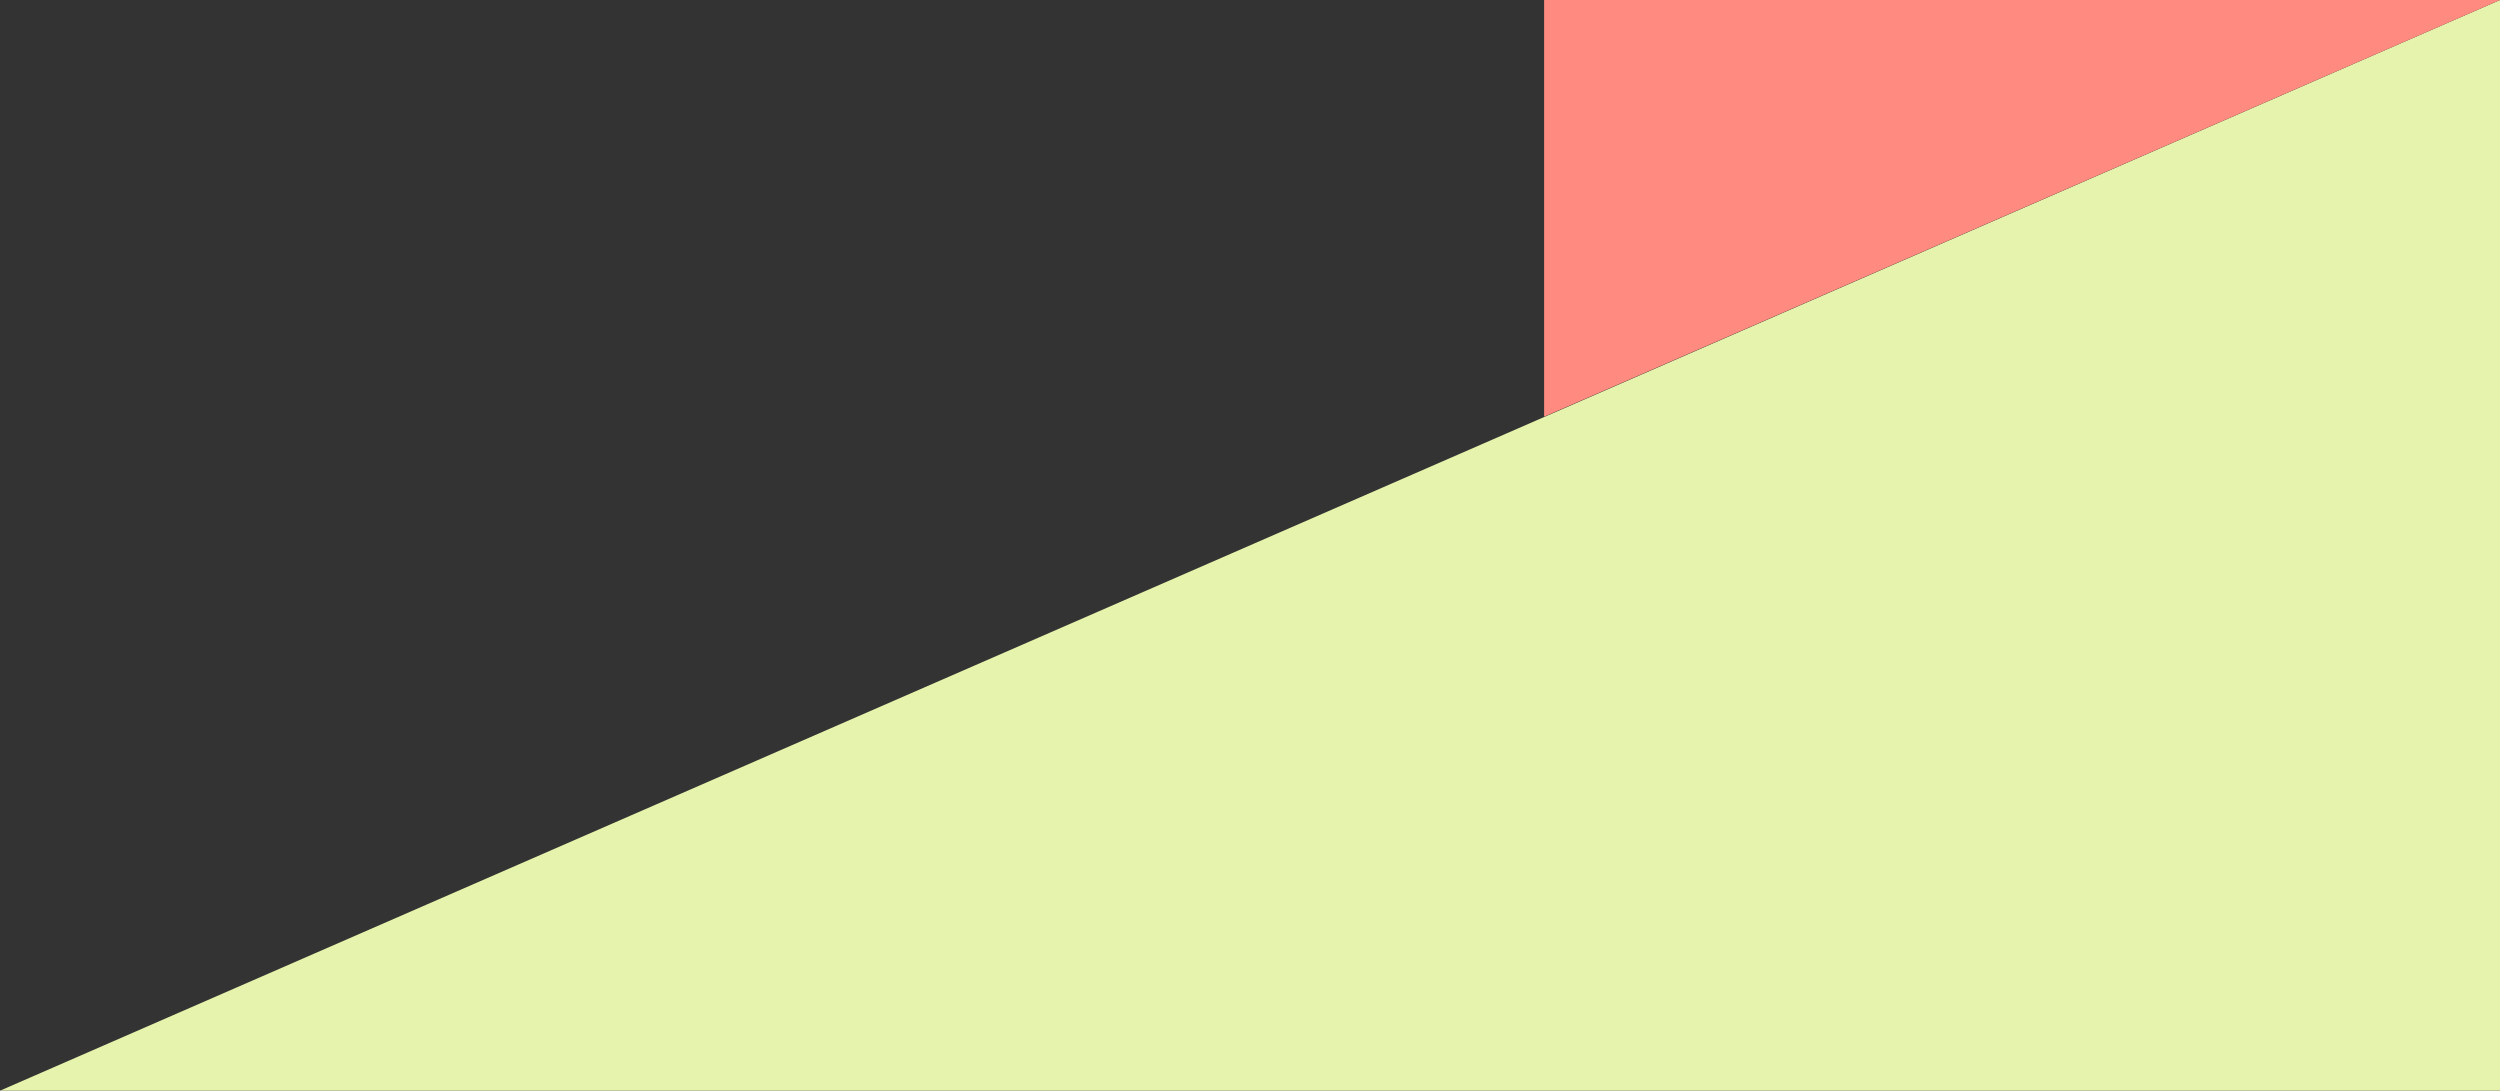
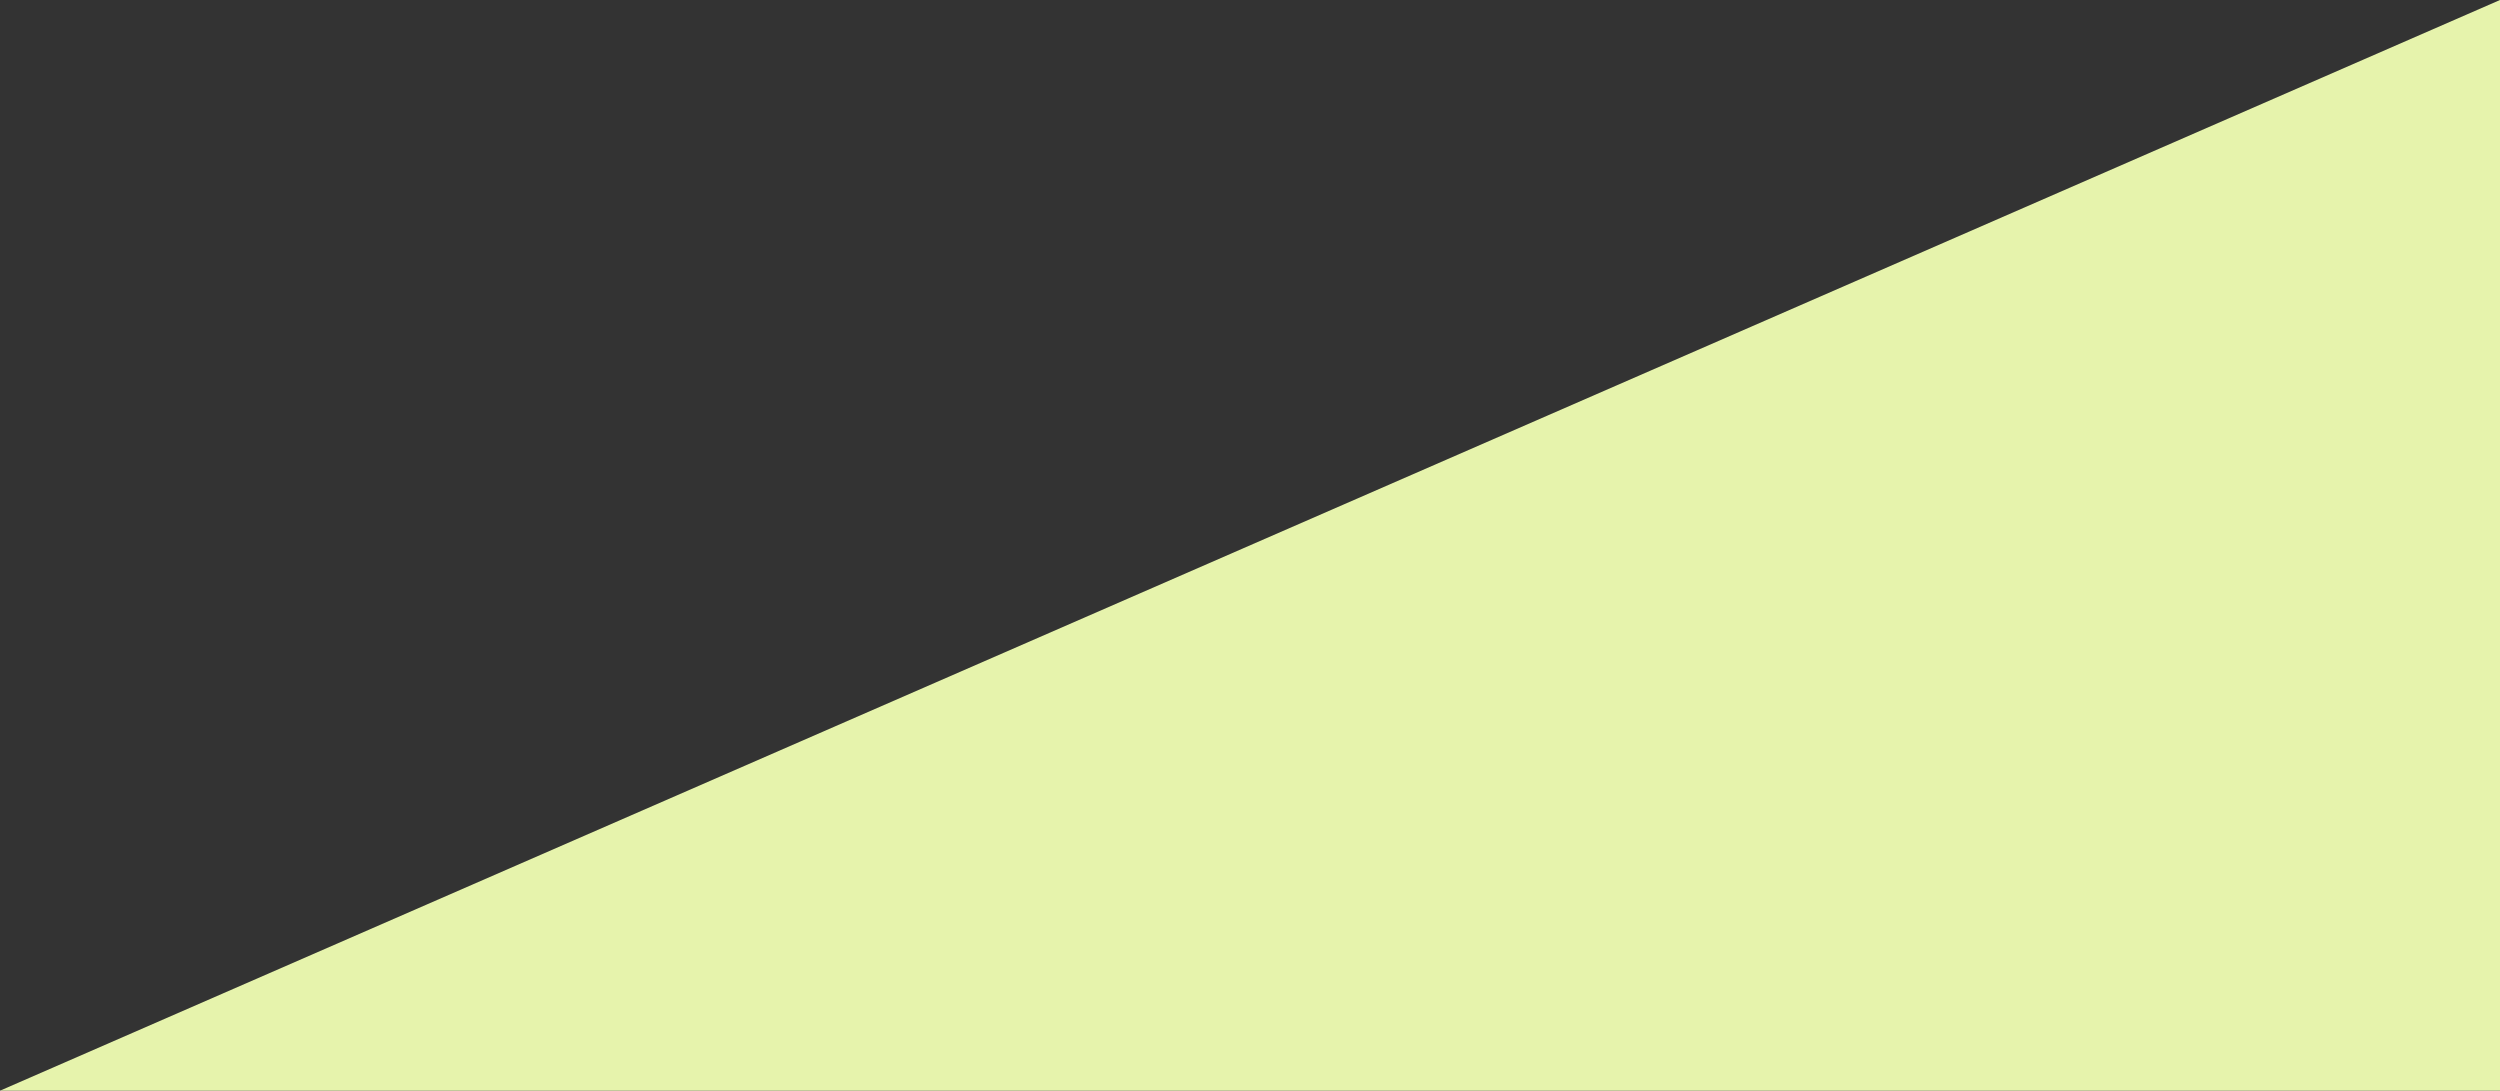
<svg xmlns="http://www.w3.org/2000/svg" viewBox="0 0 204 89">
  <rect x="0" y="0" width="204" height="89" fill="#333333" stroke="none" />
  <defs>
    <style>.cls-1{fill:#e6f3ac;}.cls-2{fill:#ff8b80;}</style>
  </defs>
  <title>m_corner2</title>
  <g id="レイヤー_2" data-name="レイヤー 2">
    <g id="main_image">
      <polyline class="cls-1" points="204 0 204 89 0 89" />
-       <polyline class="cls-2" points="126 34 126 0 204 0" />
    </g>
  </g>
</svg>